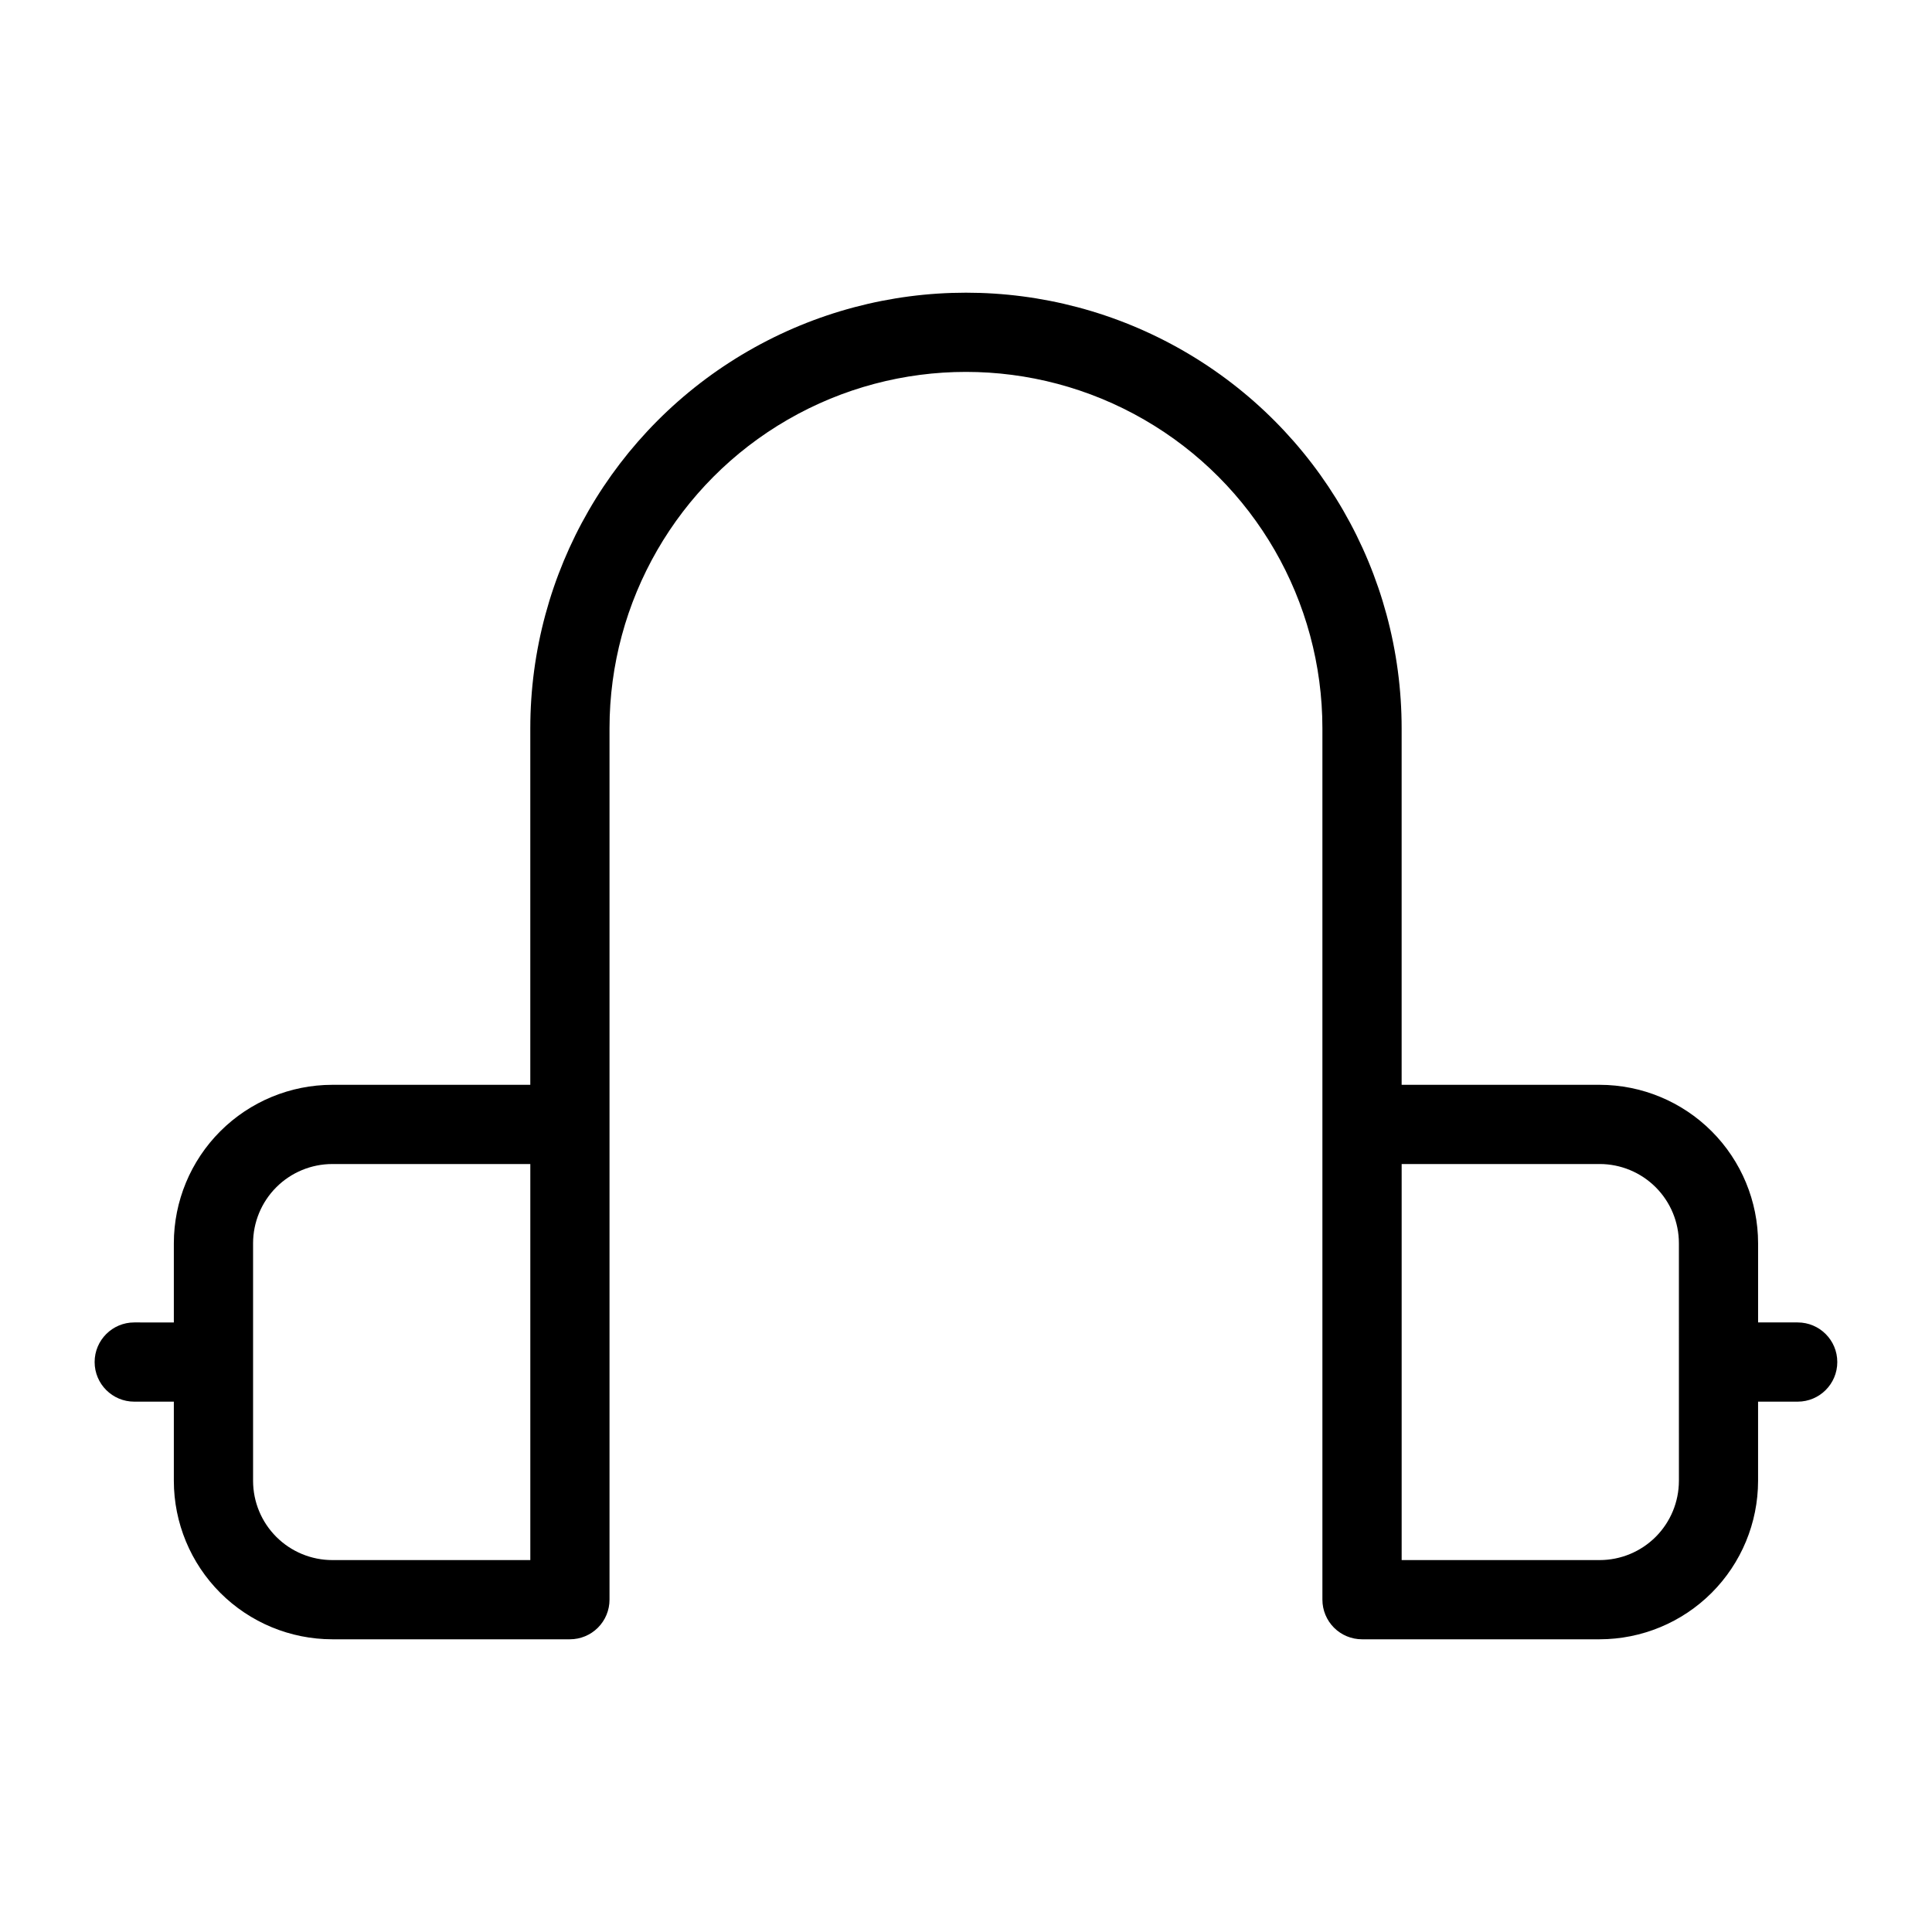
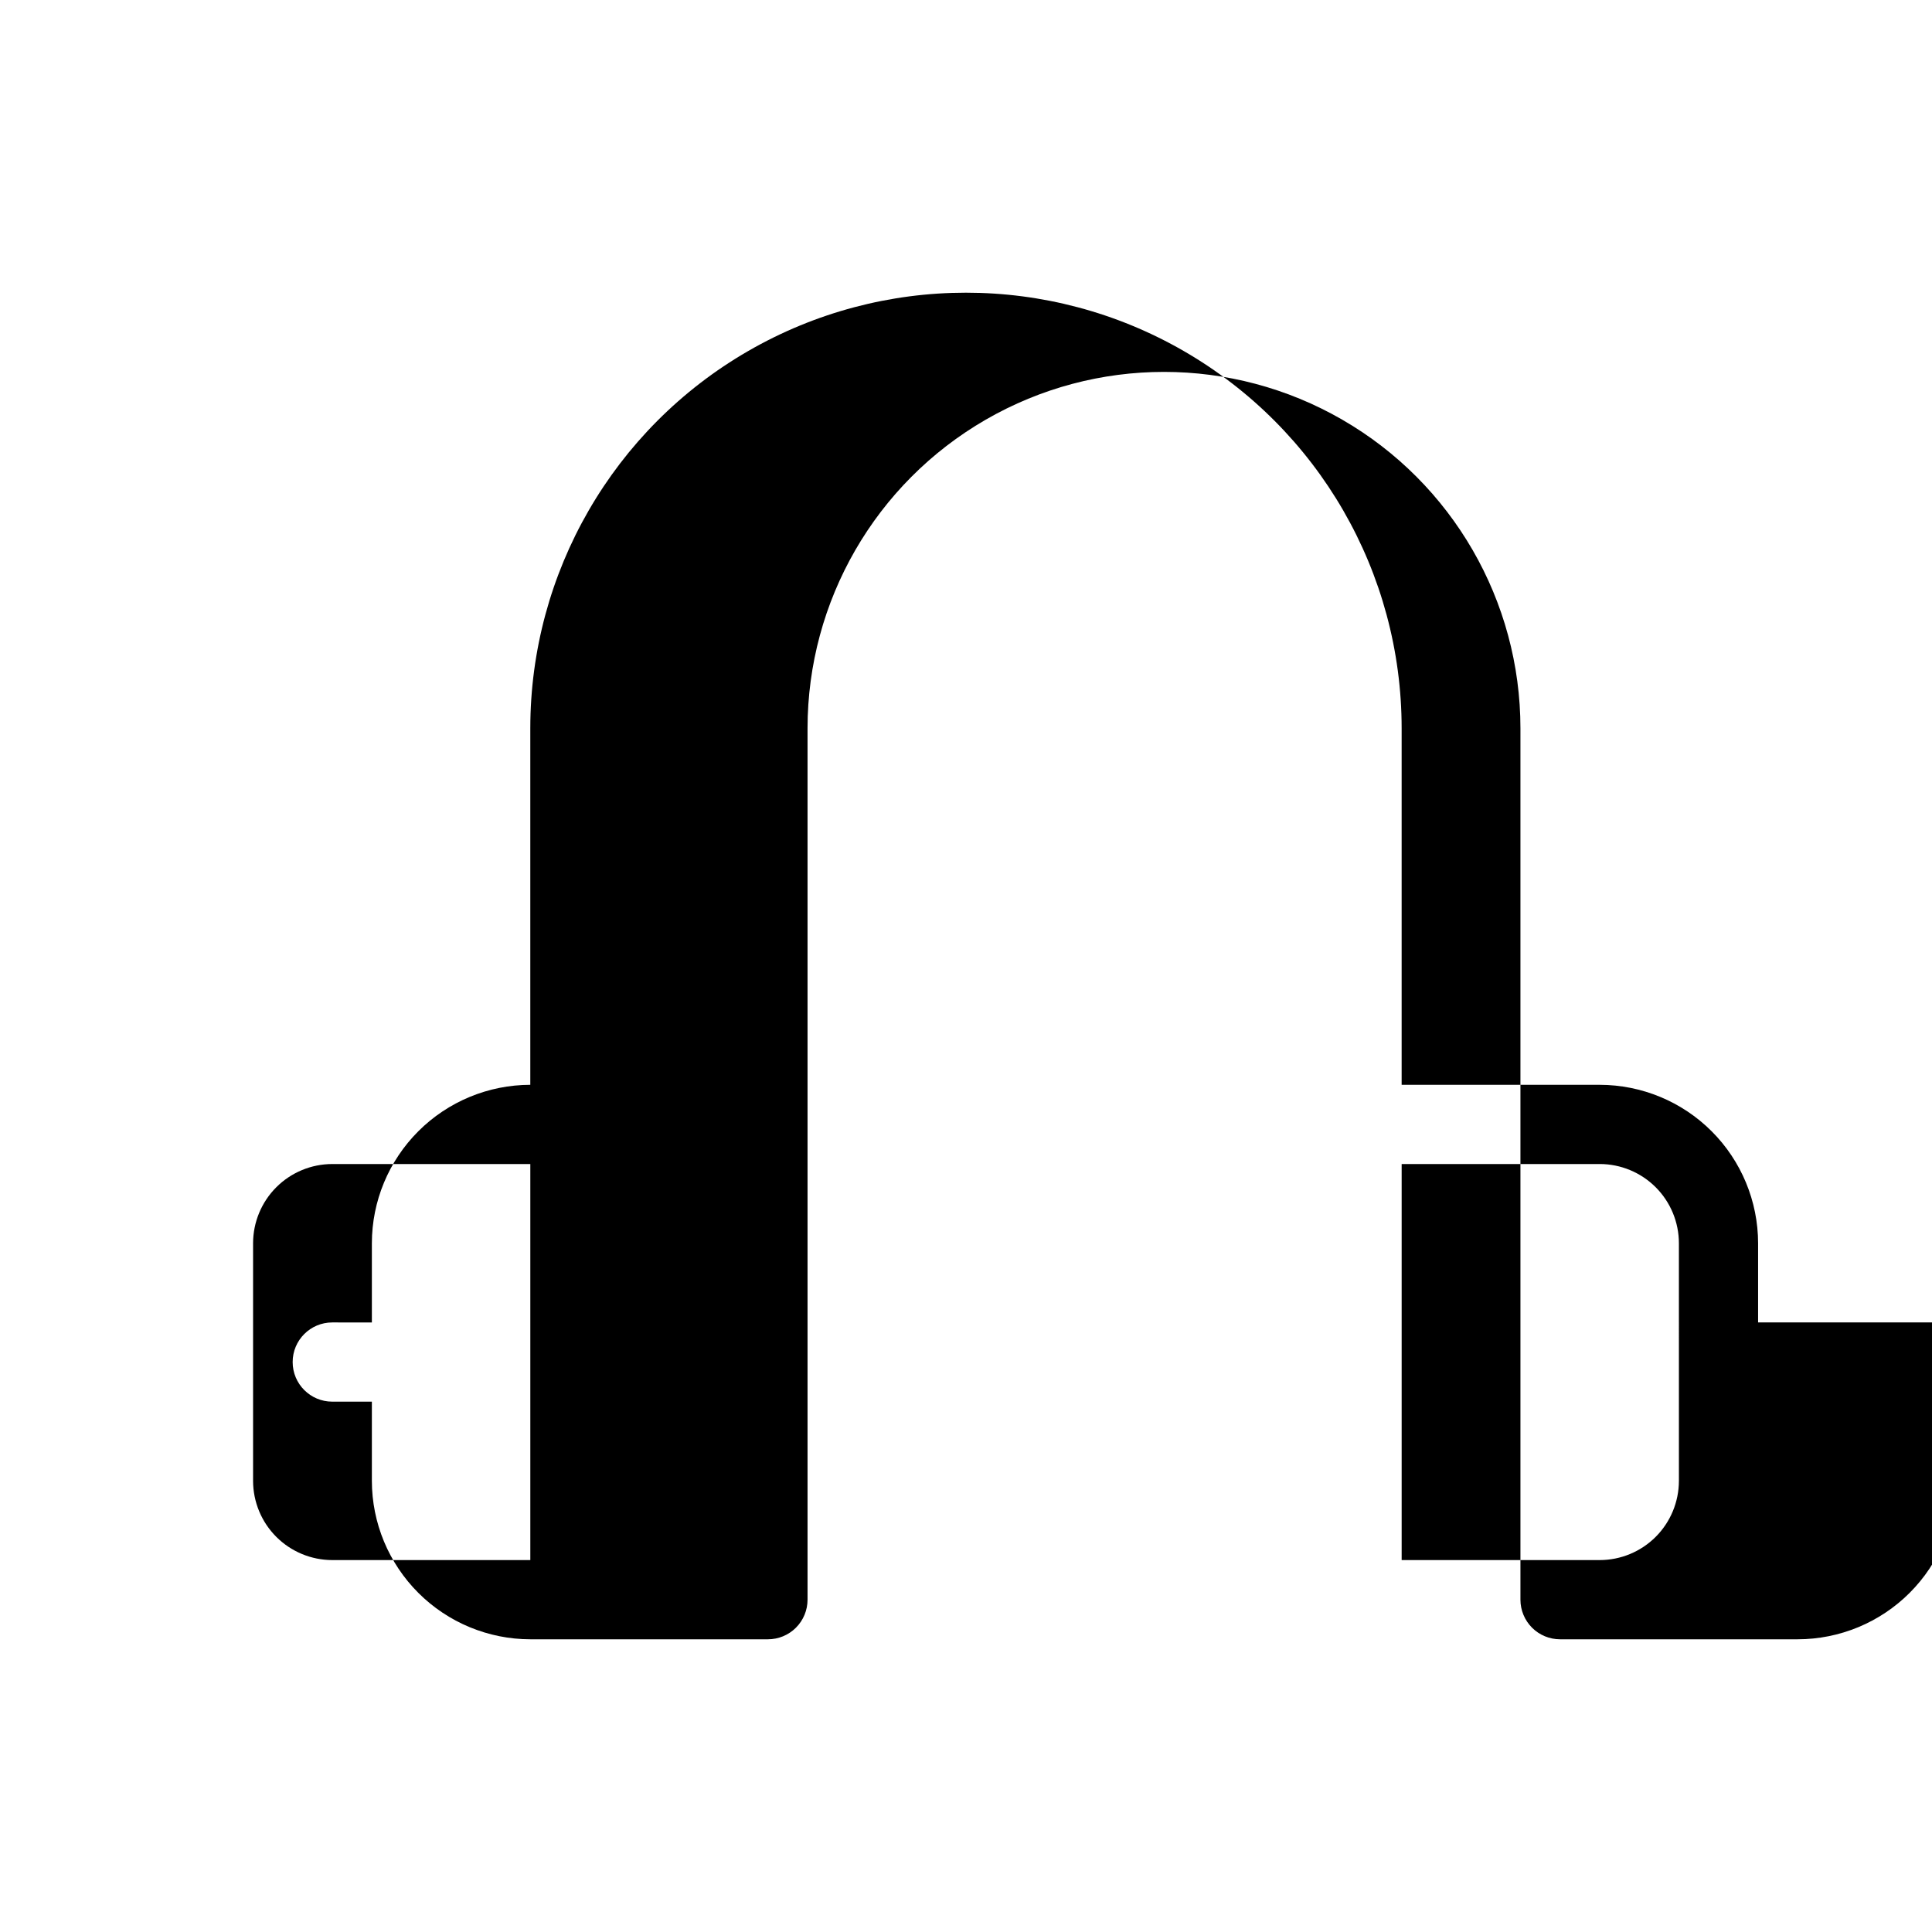
<svg xmlns="http://www.w3.org/2000/svg" fill="#000000" width="800px" height="800px" version="1.1" viewBox="144 144 512 512">
-   <path d="m620.41 494.46h-10.496v-20.988c-0.012-11.133-4.438-21.805-12.309-29.676s-18.543-12.297-29.676-12.309h-52.48v-94.465c0-41.25-22.004-79.363-57.727-99.988-35.723-20.625-79.734-20.625-115.46 0-35.723 20.625-57.727 58.738-57.727 99.988v94.465h-52.48c-11.133 0.012-21.805 4.438-29.676 12.309-7.871 7.871-12.297 18.543-12.309 29.676v20.992l-10.496-0.004c-5.797 0-10.496 4.699-10.496 10.496s4.699 10.496 10.496 10.496h10.496v20.992c0.012 11.133 4.438 21.805 12.309 29.676 7.871 7.871 18.543 12.297 29.676 12.309h62.977c2.781 0 5.453-1.105 7.422-3.074s3.074-4.637 3.074-7.422v-230.91c0-33.75 18.004-64.934 47.23-81.809s65.238-16.875 94.465 0c29.227 16.875 47.23 48.059 47.23 81.809v230.91c0 2.785 1.109 5.453 3.074 7.422 1.969 1.969 4.641 3.074 7.422 3.074h62.977c11.133-0.012 21.805-4.438 29.676-12.309s12.297-18.543 12.309-29.676v-20.992h10.496c5.797 0 10.496-4.699 10.496-10.496s-4.699-10.496-10.496-10.496zm-335.87 62.977h-52.48c-5.566-0.004-10.902-2.219-14.836-6.152-3.938-3.938-6.148-9.273-6.156-14.84v-62.973c0.008-5.566 2.219-10.902 6.156-14.84 3.934-3.934 9.27-6.148 14.836-6.152h52.48zm304.39-20.992h-0.004c-0.004 5.566-2.219 10.902-6.152 14.84-3.938 3.934-9.273 6.148-14.84 6.152h-52.48v-104.96h52.48c5.566 0.004 10.902 2.219 14.84 6.152 3.934 3.938 6.148 9.273 6.152 14.84z" />
+   <path d="m620.41 494.46h-10.496v-20.988c-0.012-11.133-4.438-21.805-12.309-29.676s-18.543-12.297-29.676-12.309h-52.48v-94.465c0-41.25-22.004-79.363-57.727-99.988-35.723-20.625-79.734-20.625-115.46 0-35.723 20.625-57.727 58.738-57.727 99.988v94.465c-11.133 0.012-21.805 4.438-29.676 12.309-7.871 7.871-12.297 18.543-12.309 29.676v20.992l-10.496-0.004c-5.797 0-10.496 4.699-10.496 10.496s4.699 10.496 10.496 10.496h10.496v20.992c0.012 11.133 4.438 21.805 12.309 29.676 7.871 7.871 18.543 12.297 29.676 12.309h62.977c2.781 0 5.453-1.105 7.422-3.074s3.074-4.637 3.074-7.422v-230.91c0-33.75 18.004-64.934 47.23-81.809s65.238-16.875 94.465 0c29.227 16.875 47.23 48.059 47.23 81.809v230.91c0 2.785 1.109 5.453 3.074 7.422 1.969 1.969 4.641 3.074 7.422 3.074h62.977c11.133-0.012 21.805-4.438 29.676-12.309s12.297-18.543 12.309-29.676v-20.992h10.496c5.797 0 10.496-4.699 10.496-10.496s-4.699-10.496-10.496-10.496zm-335.87 62.977h-52.48c-5.566-0.004-10.902-2.219-14.836-6.152-3.938-3.938-6.148-9.273-6.156-14.84v-62.973c0.008-5.566 2.219-10.902 6.156-14.84 3.934-3.934 9.27-6.148 14.836-6.152h52.48zm304.39-20.992h-0.004c-0.004 5.566-2.219 10.902-6.152 14.84-3.938 3.934-9.273 6.148-14.84 6.152h-52.48v-104.96h52.48c5.566 0.004 10.902 2.219 14.84 6.152 3.934 3.938 6.148 9.273 6.152 14.84z" />
</svg>